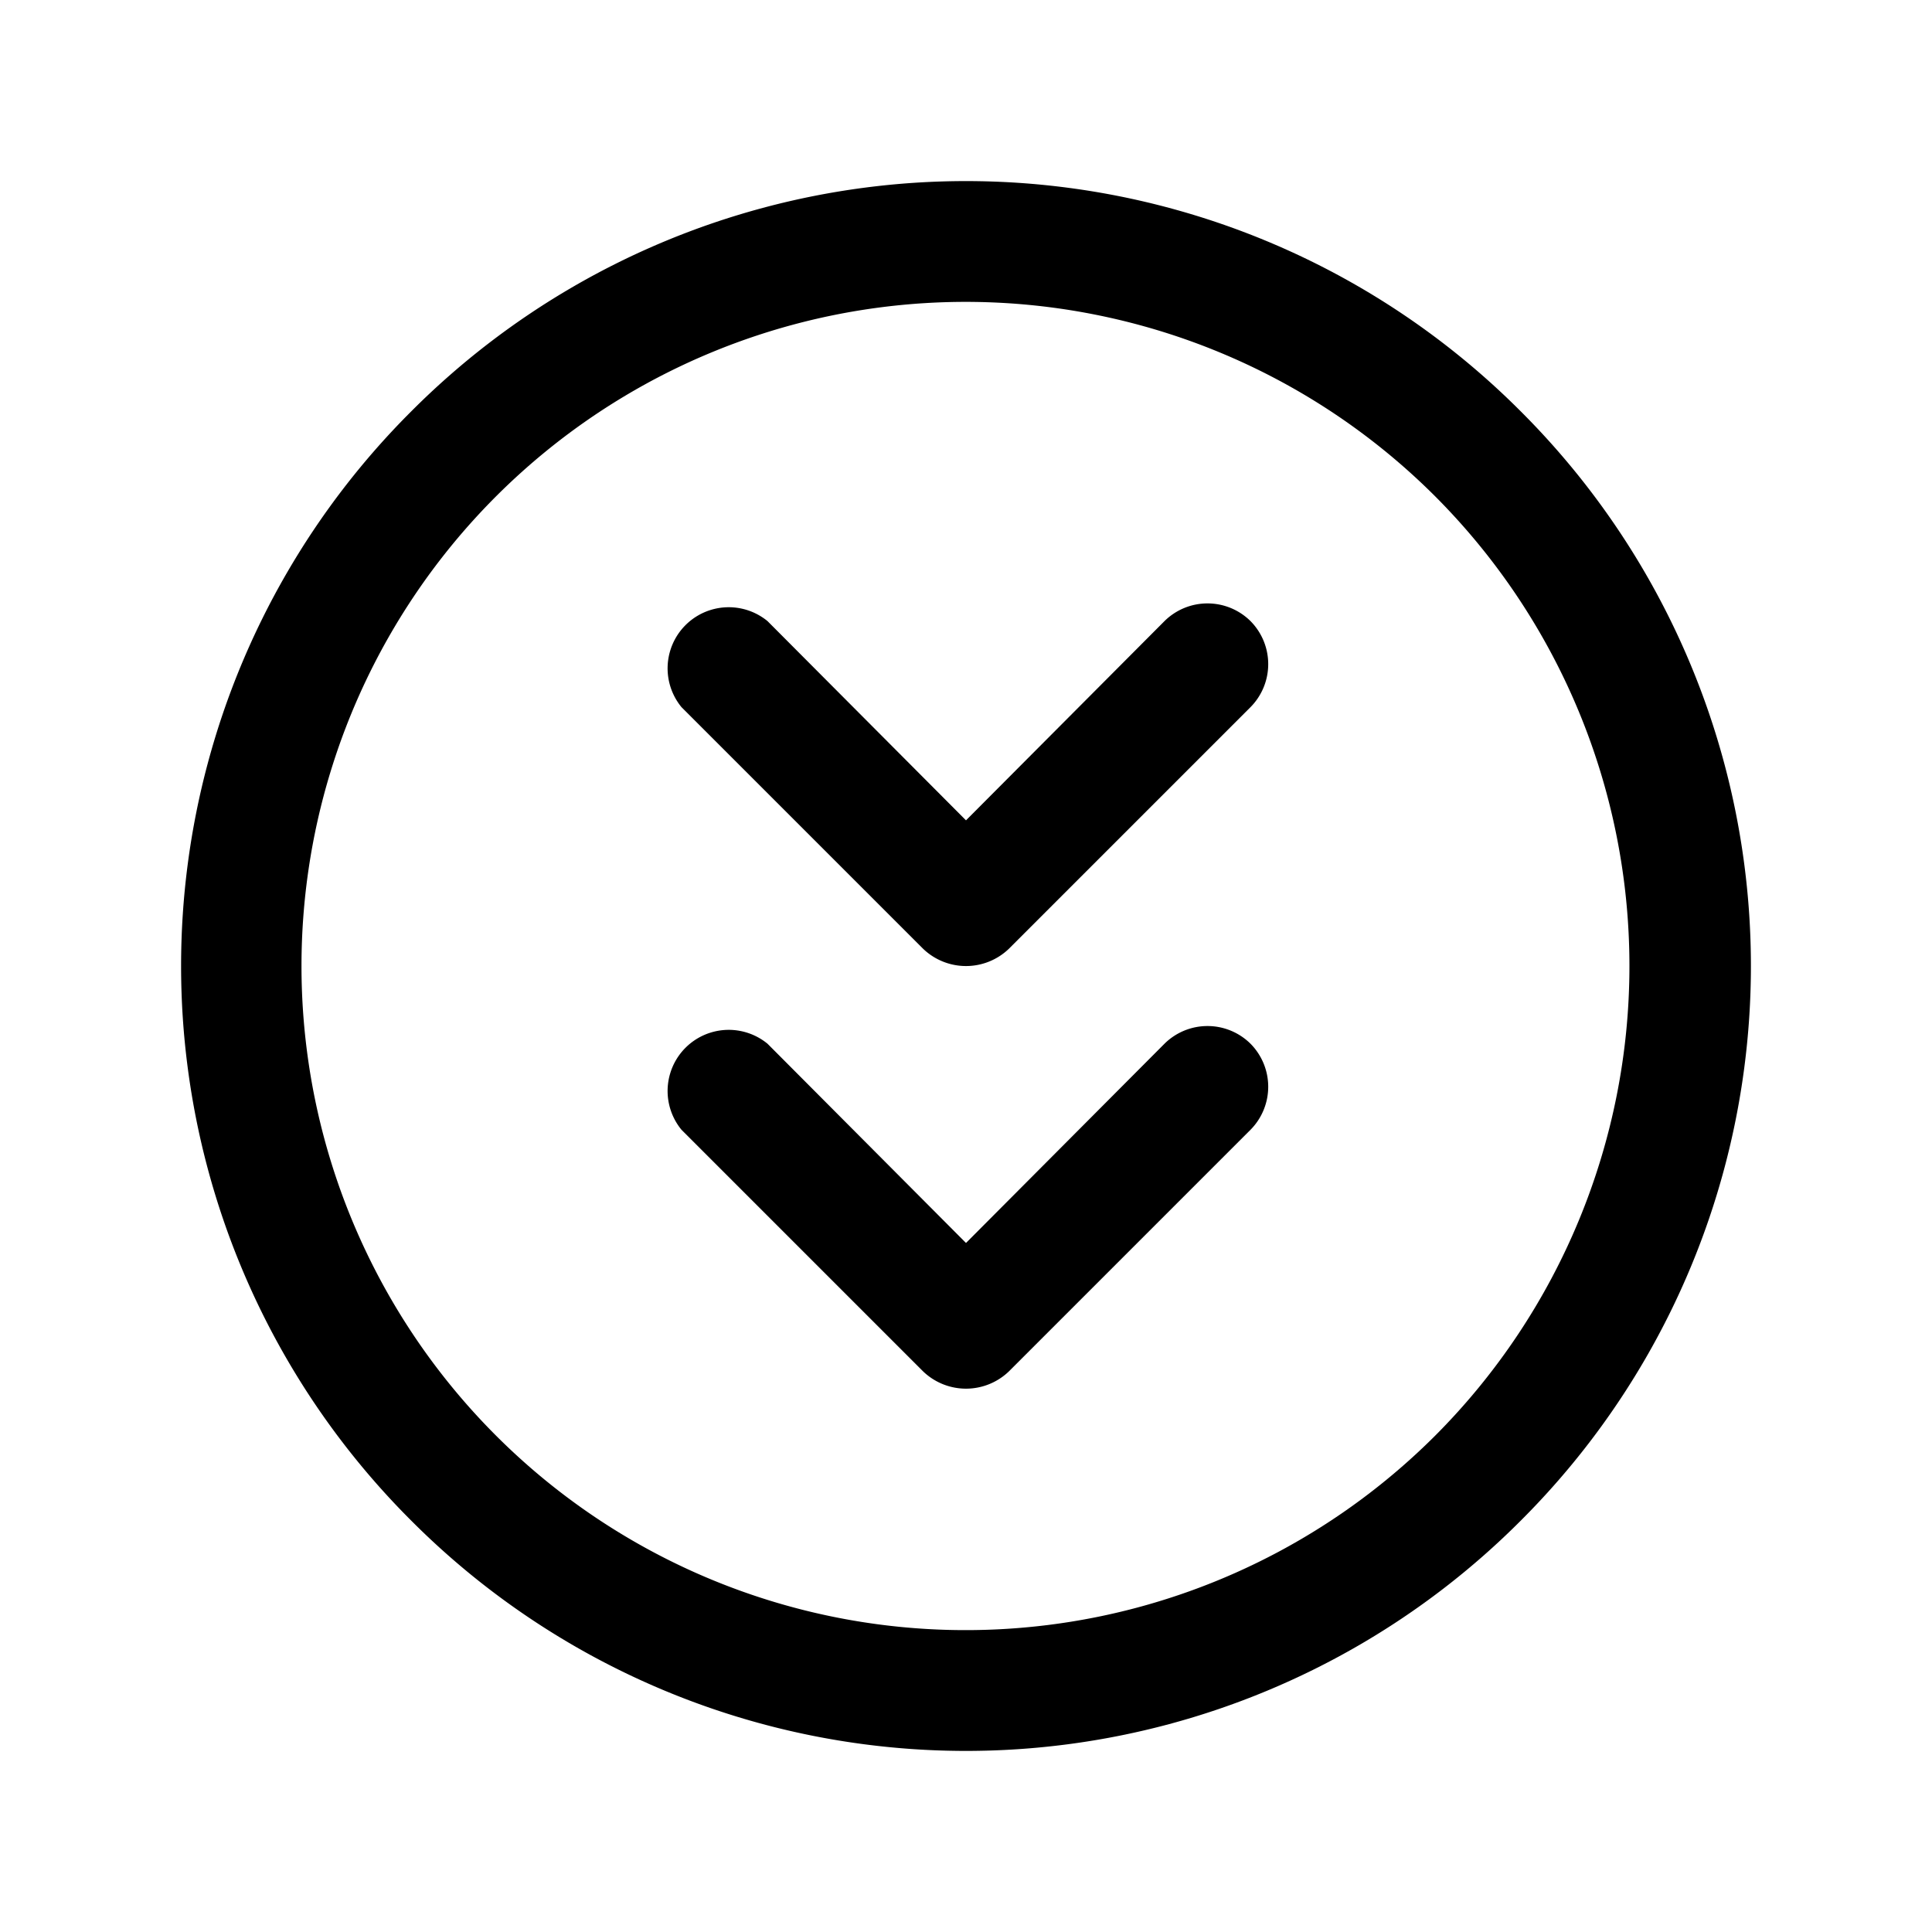
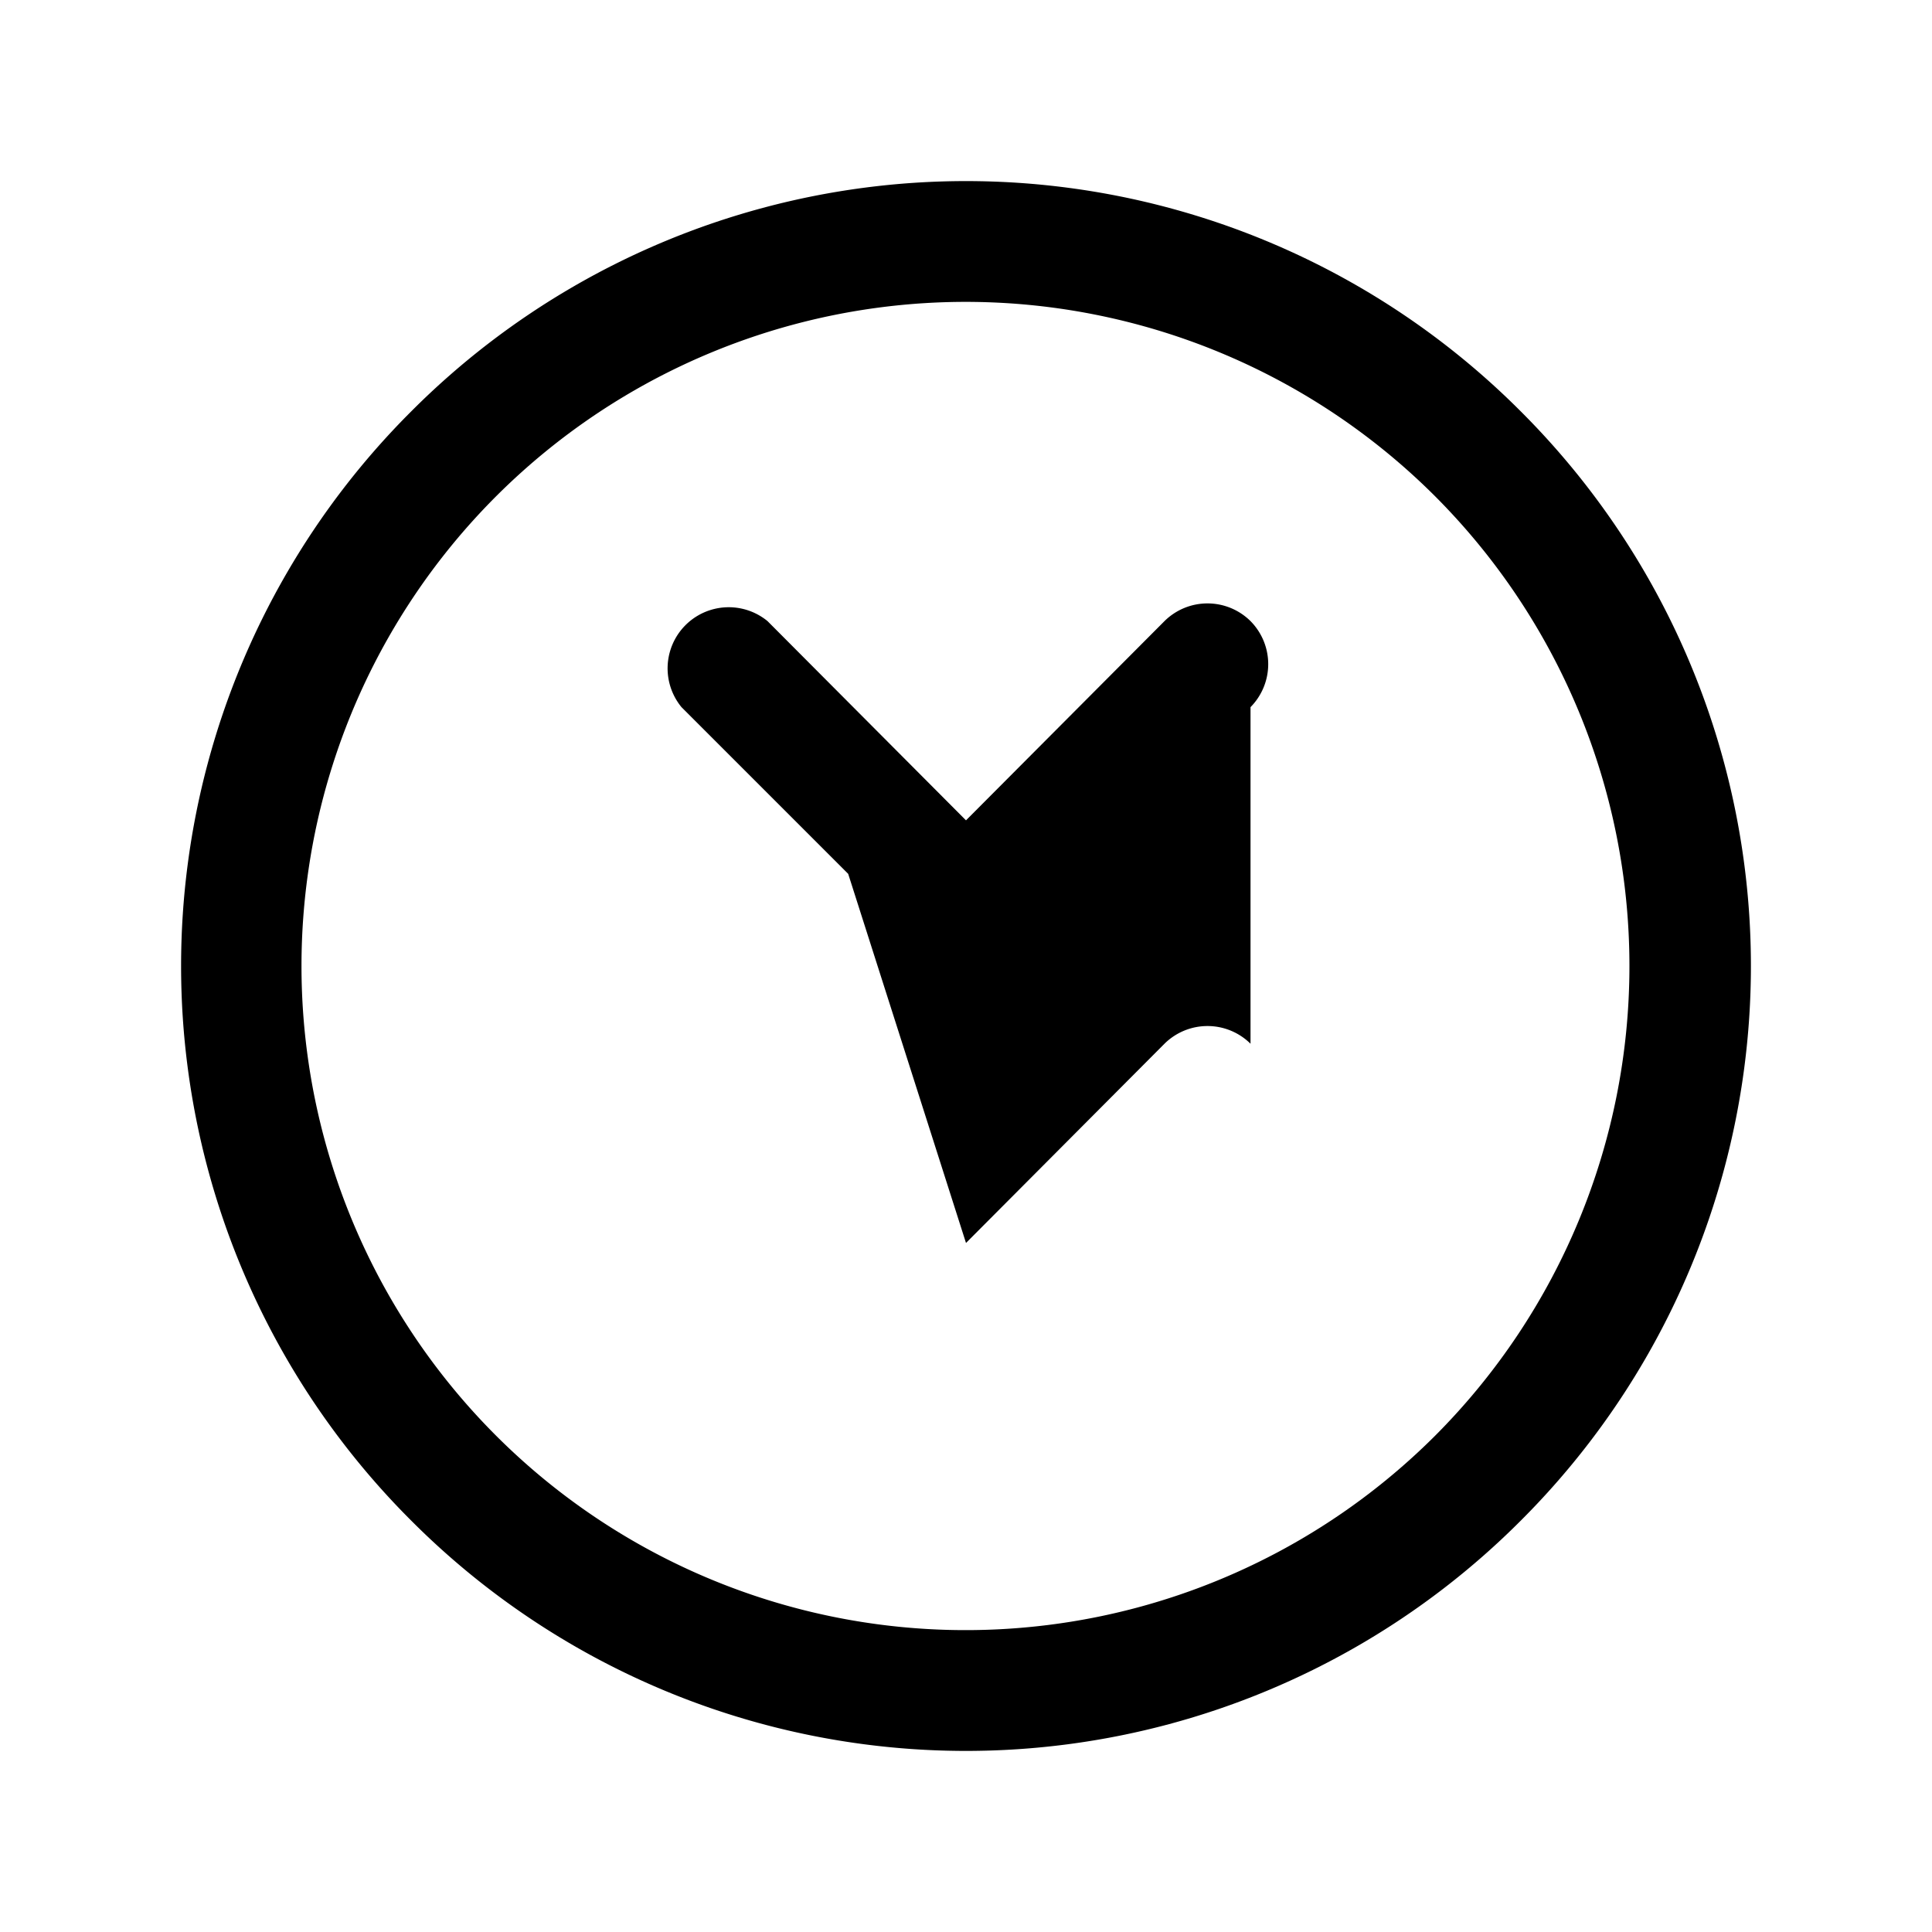
<svg xmlns="http://www.w3.org/2000/svg" viewBox="0 0 256 256" fill="currentColor">
-   <path d="M201.5,54.5a103.8,103.8,0,0,0-147,0,103.8,103.8,0,0,0,0,147,103.8,103.8,0,0,0,147,0,103.8,103.8,0,0,0,0-147ZM190.2,190.2a88,88,0,1,1,0-124.4A88.1,88.1,0,0,1,190.2,190.2ZM165.7,82.3a8.1,8.1,0,0,1,0,11.4l-32,32a8.2,8.2,0,0,1-11.4,0l-32-32a8.1,8.1,0,0,1,11.4-11.4L128,108.7l26.3-26.4A8.1,8.1,0,0,1,165.7,82.3Zm0,56a8.1,8.1,0,0,1,0,11.4l-32,32a8.2,8.2,0,0,1-11.4,0l-32-32a8.1,8.1,0,0,1,11.4-11.4L128,164.7l26.3-26.4A8.1,8.1,0,0,1,165.7,138.3Z" />
+   <path d="M201.5,54.5a103.8,103.8,0,0,0-147,0,103.8,103.8,0,0,0,0,147,103.8,103.8,0,0,0,147,0,103.8,103.8,0,0,0,0-147ZM190.2,190.2a88,88,0,1,1,0-124.4A88.1,88.1,0,0,1,190.2,190.2ZM165.7,82.3a8.1,8.1,0,0,1,0,11.4l-32,32a8.2,8.2,0,0,1-11.4,0l-32-32a8.1,8.1,0,0,1,11.4-11.4L128,108.7l26.3-26.4A8.1,8.1,0,0,1,165.7,82.3Za8.1,8.1,0,0,1,0,11.4l-32,32a8.2,8.2,0,0,1-11.4,0l-32-32a8.1,8.1,0,0,1,11.4-11.4L128,164.7l26.3-26.4A8.1,8.1,0,0,1,165.7,138.3Z" />
</svg>